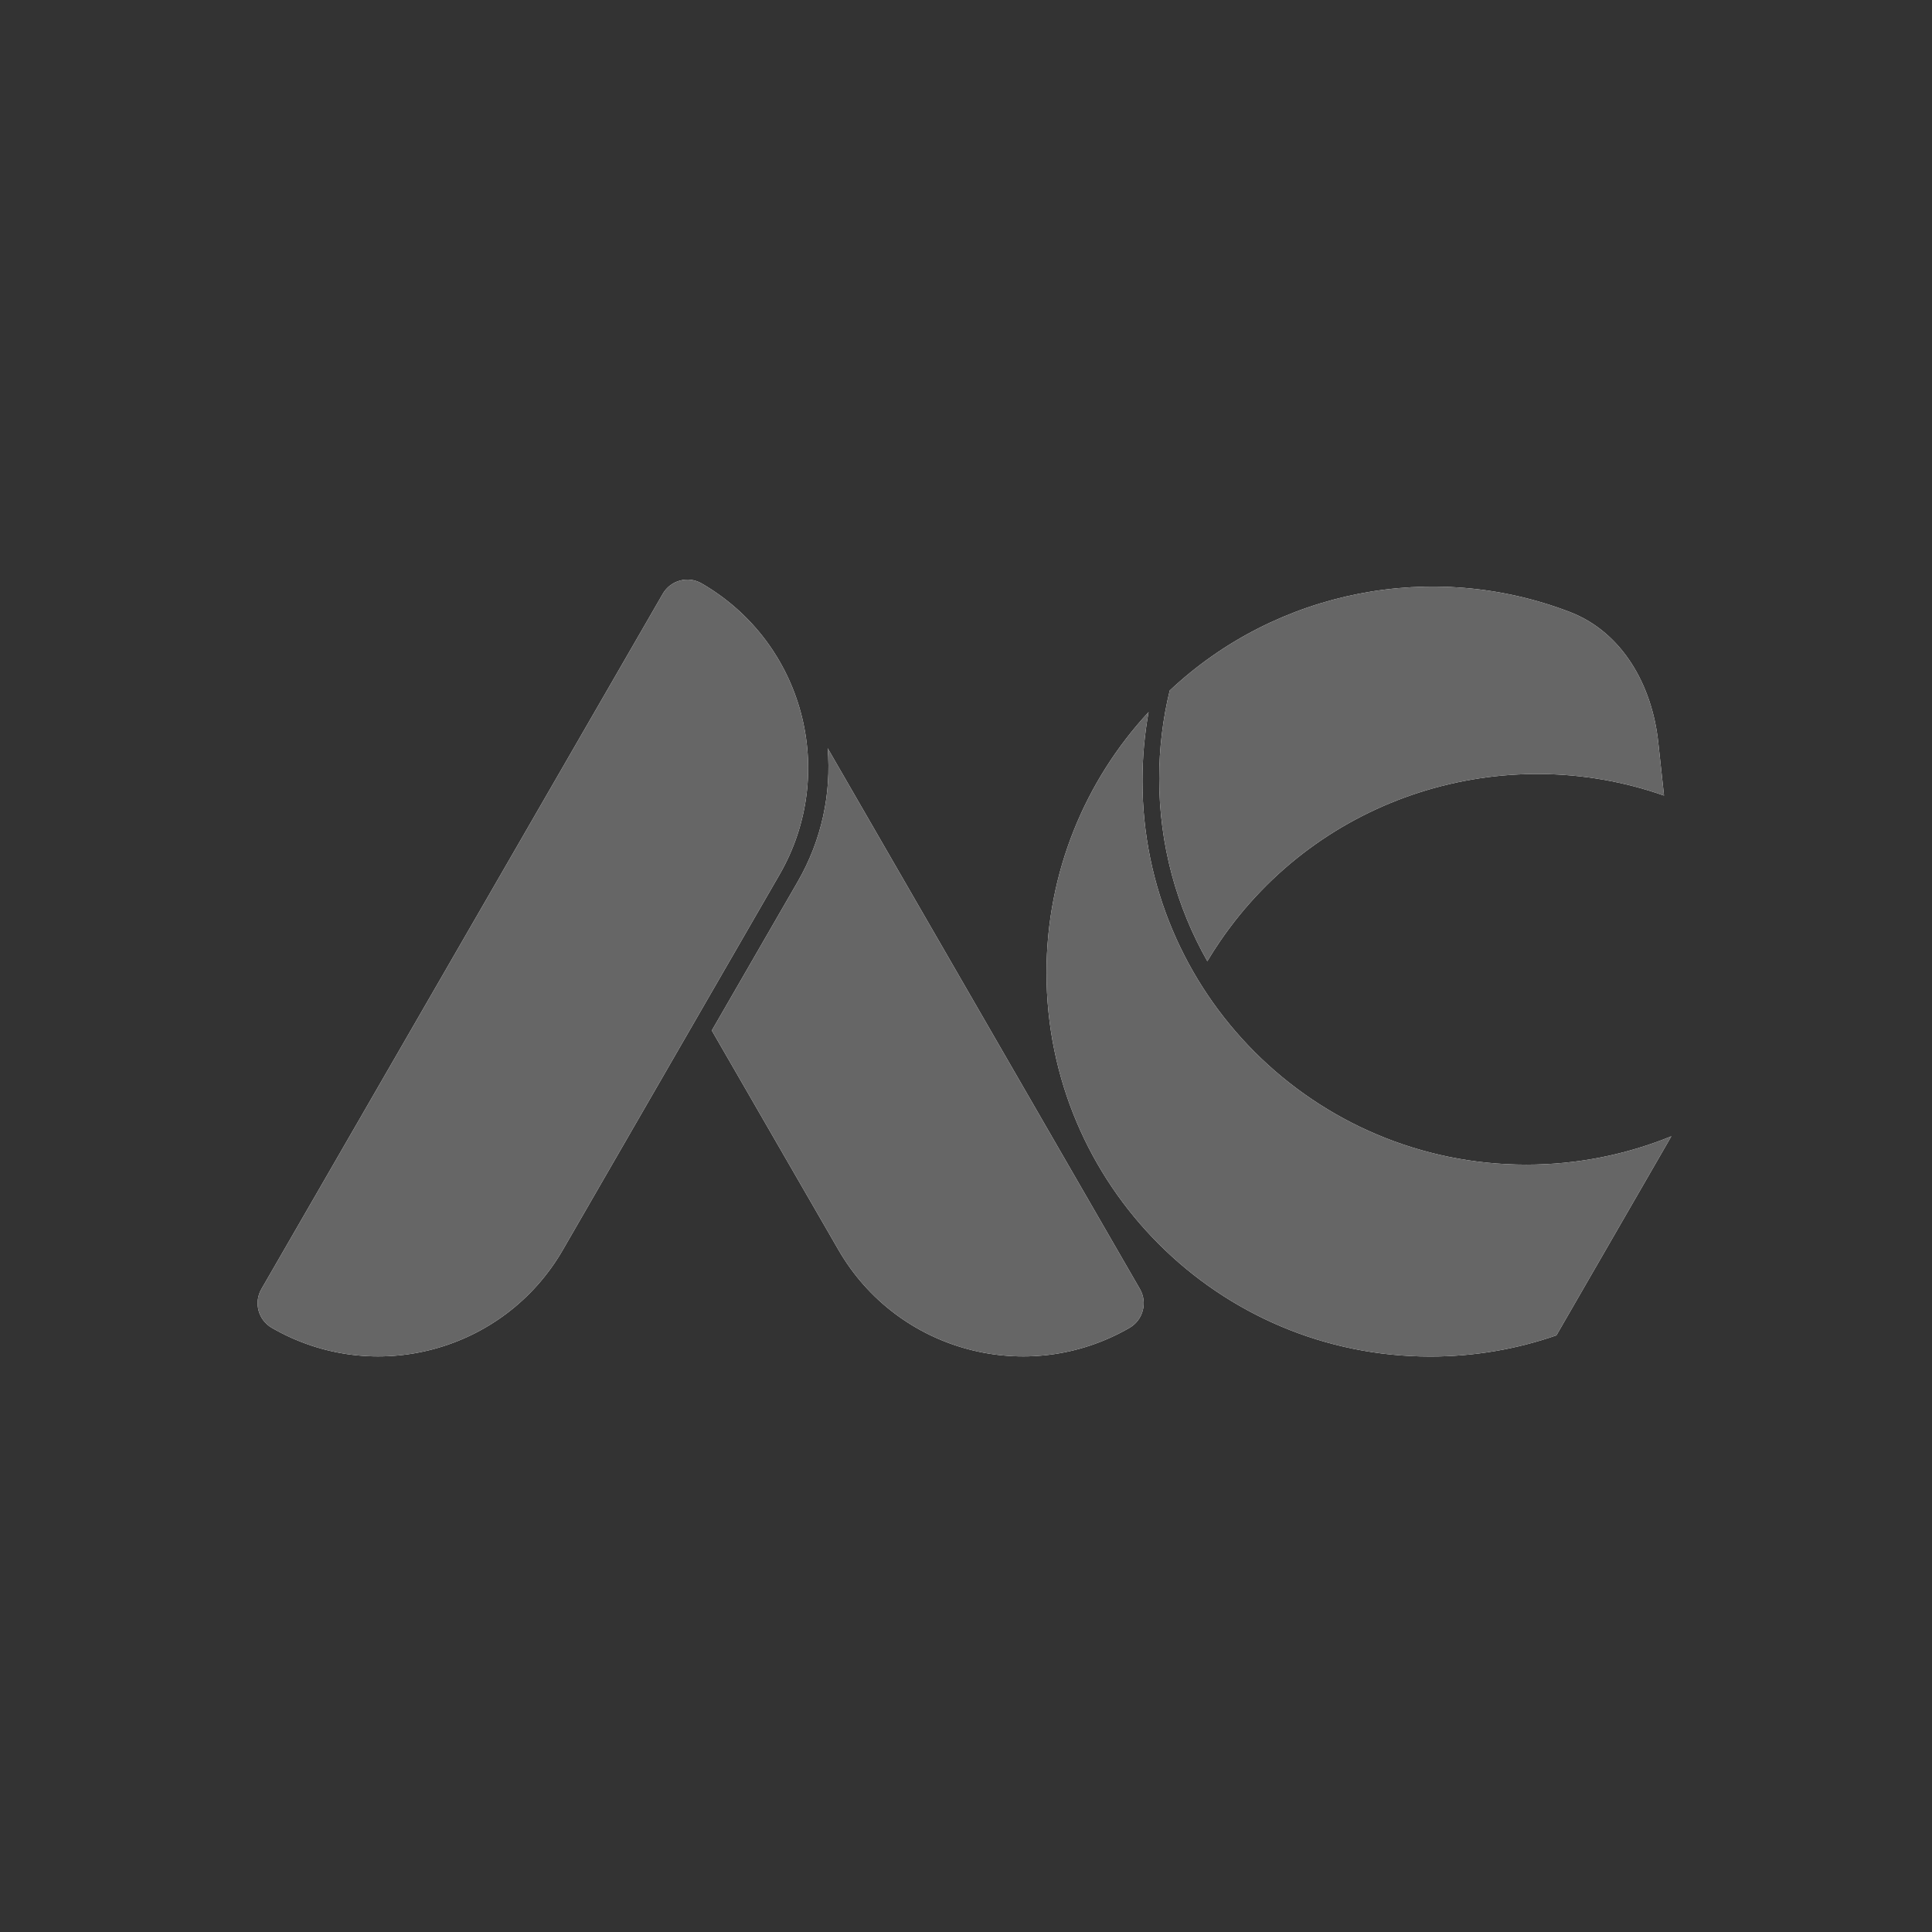
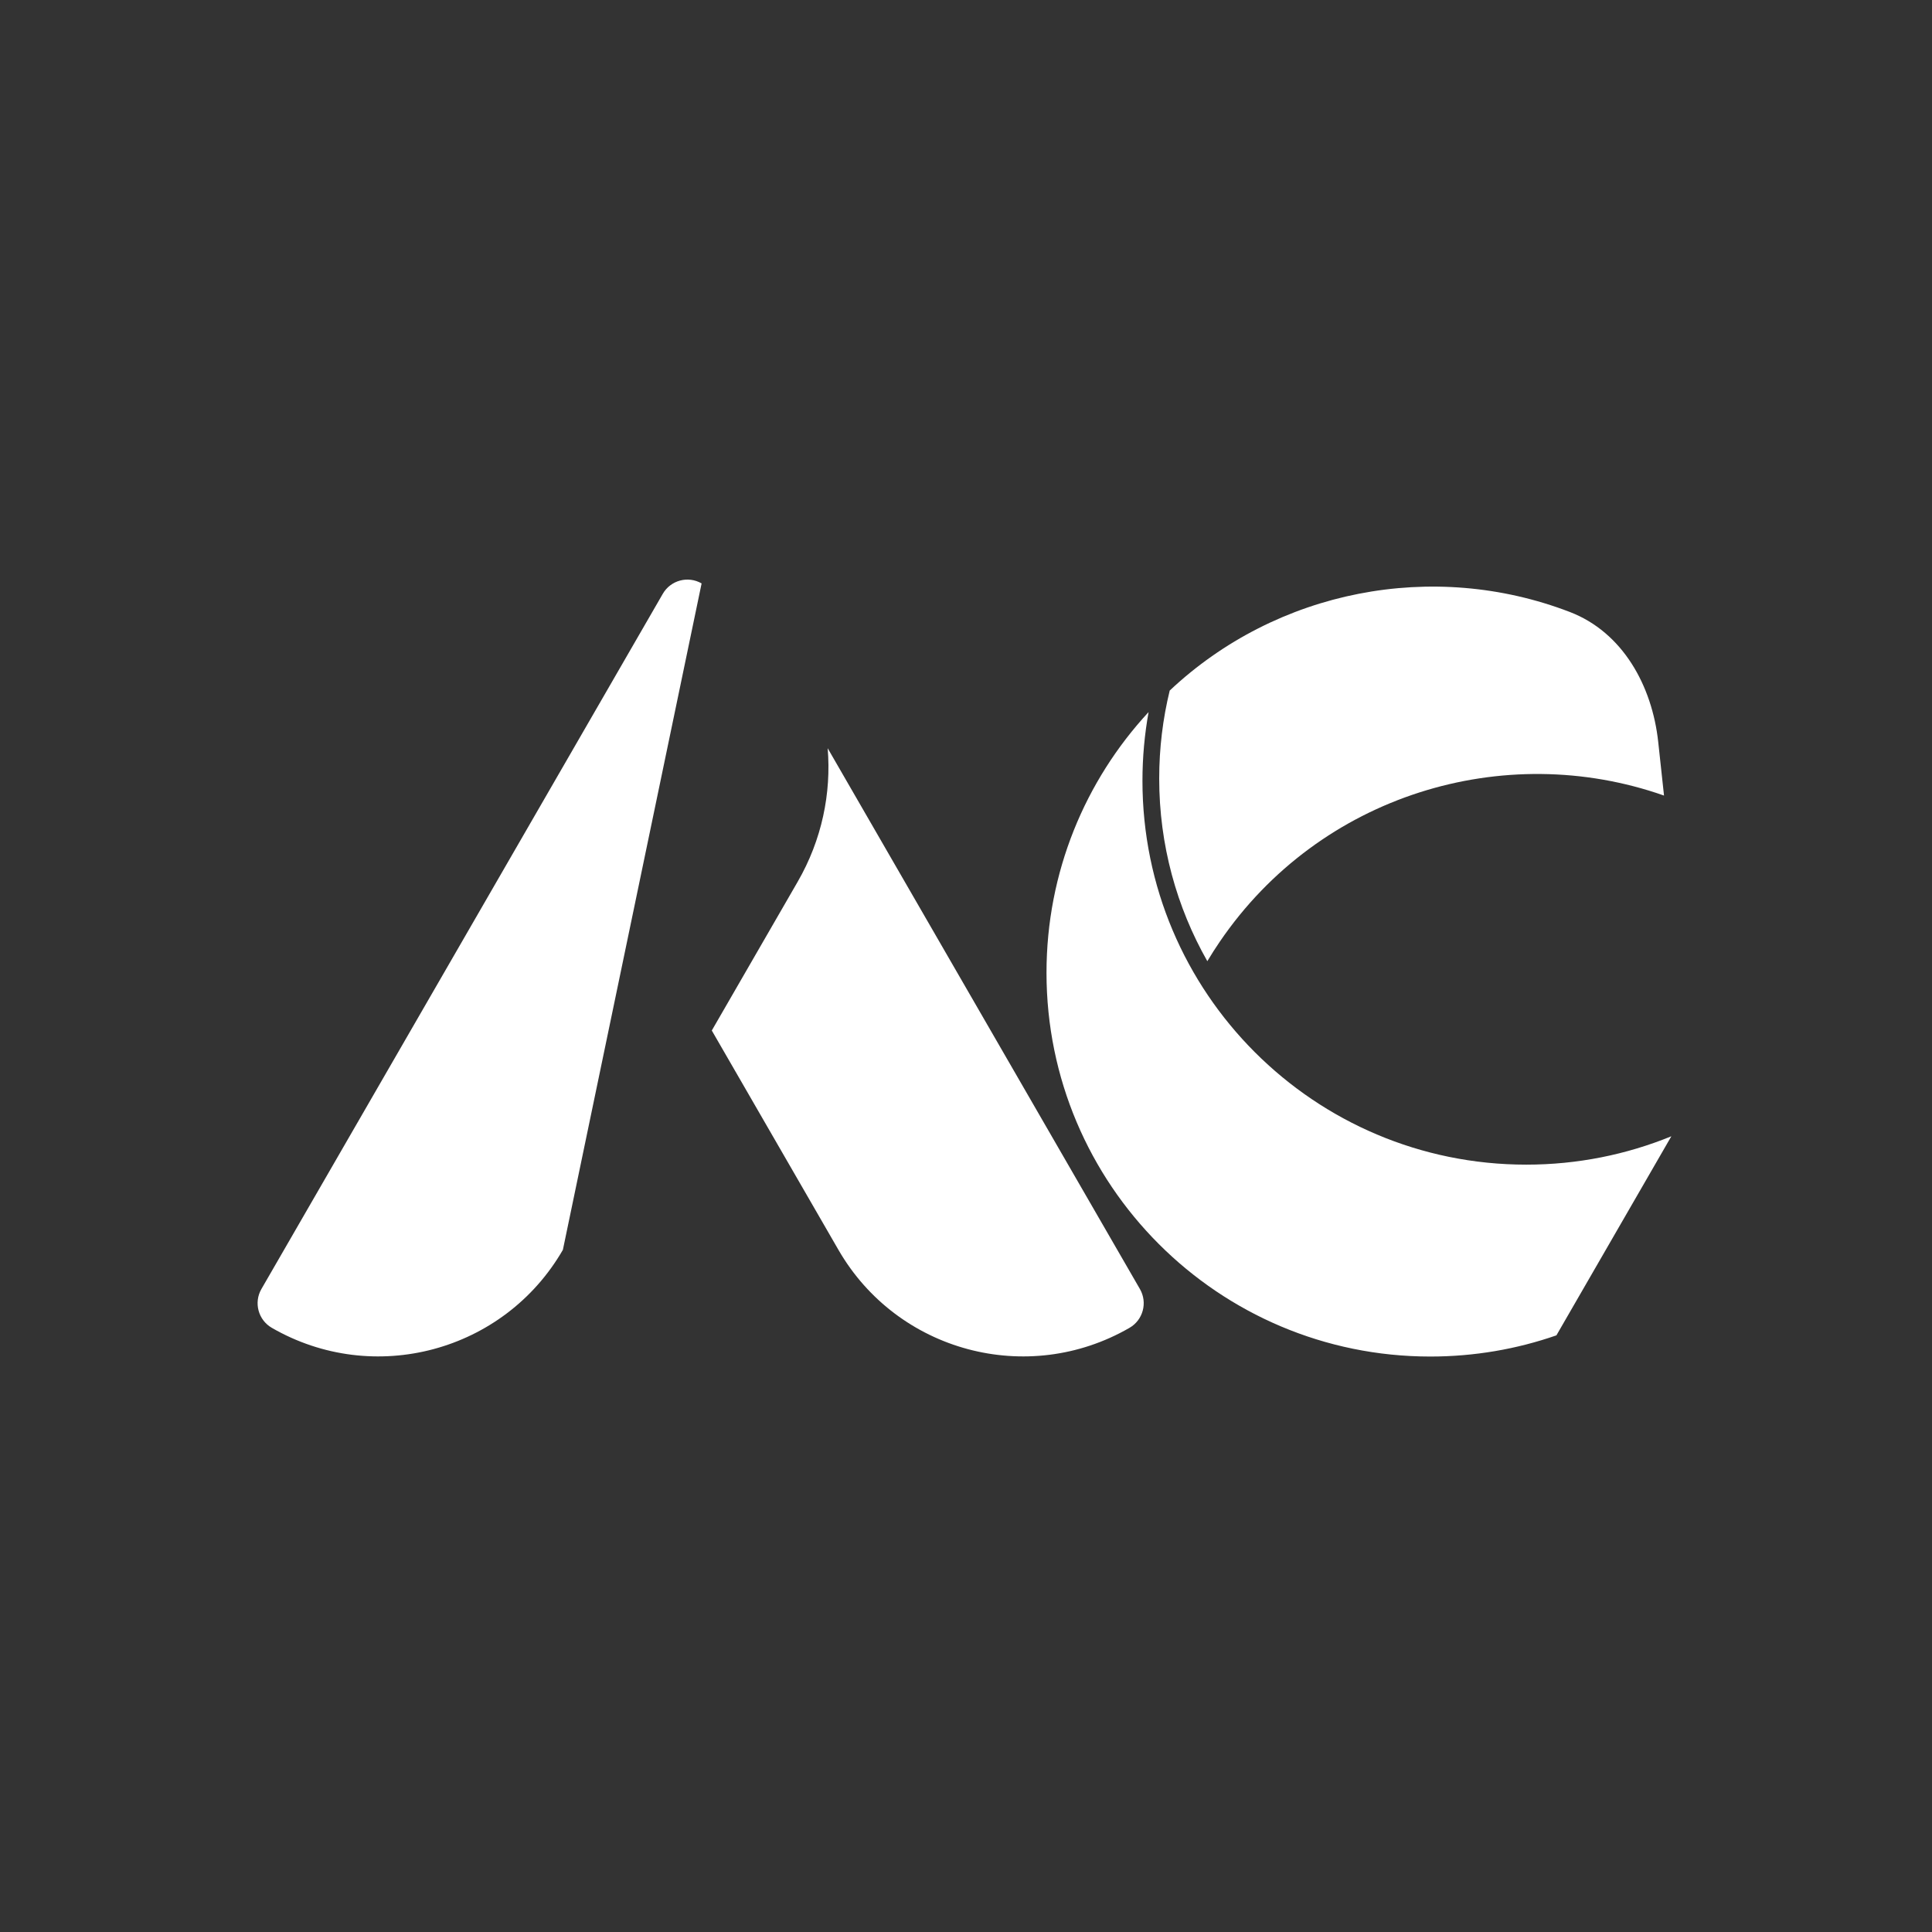
<svg xmlns="http://www.w3.org/2000/svg" width="120" height="120" viewBox="0 0 120 120" fill="none">
  <rect x="0" y="0" width="120" height="120" fill="#333333" stroke="none" />
-   <path fill-rule="evenodd" clip-rule="evenodd" d="M16.883 82.474C16.039 81.986 15.749 80.907 16.237 80.063L41.167 36.883C41.654 36.039 42.733 35.749 43.578 36.237C49.908 39.892 52.077 47.986 48.422 54.316L34.962 77.629C31.308 83.96 23.213 86.129 16.883 82.474ZM75.766 58.486C81.983 49.366 93.413 45.919 103.355 49.414L102.995 46.085C102.618 42.592 100.786 39.272 97.507 38.012C89.007 34.745 79.299 36.641 72.653 42.891C72.226 44.642 72 46.472 72 48.354C72 52.48 73.087 56.353 74.989 59.701C75.234 59.291 75.493 58.886 75.766 58.486ZM94.799 72.338C97.988 72.338 101.031 71.712 103.811 70.576L96.672 82.941C94.219 83.794 91.583 84.257 88.839 84.257C75.673 84.257 65 73.584 65 60.419C65 54.168 67.406 48.48 71.341 44.228C71.091 45.614 70.96 47.041 70.96 48.499C70.96 61.665 81.633 72.338 94.799 72.338ZM44.211 64.007L52.076 77.629C55.731 83.96 63.825 86.129 70.156 82.474C71 81.986 71.289 80.907 70.802 80.063L51.408 46.473C51.639 49.268 51.051 52.16 49.542 54.773L44.211 64.007Z" fill="white" />
-   <path fill-rule="evenodd" clip-rule="evenodd" d="M16.883 82.474C16.039 81.986 15.749 80.907 16.237 80.063L41.167 36.883C41.654 36.039 42.733 35.749 43.578 36.237C49.908 39.892 52.077 47.986 48.422 54.316L34.962 77.629C31.308 83.96 23.213 86.129 16.883 82.474ZM75.766 58.486C81.983 49.366 93.413 45.919 103.355 49.414L102.995 46.085C102.618 42.592 100.786 39.272 97.507 38.012C89.007 34.745 79.299 36.641 72.653 42.891C72.226 44.642 72 46.472 72 48.354C72 52.48 73.087 56.353 74.989 59.701C75.234 59.291 75.493 58.886 75.766 58.486ZM94.799 72.338C97.988 72.338 101.031 71.712 103.811 70.576L96.672 82.941C94.219 83.794 91.583 84.257 88.839 84.257C75.673 84.257 65 73.584 65 60.419C65 54.168 67.406 48.48 71.341 44.228C71.091 45.614 70.96 47.041 70.96 48.499C70.96 61.665 81.633 72.338 94.799 72.338ZM44.211 64.007L52.076 77.629C55.731 83.96 63.825 86.129 70.156 82.474C71 81.986 71.289 80.907 70.802 80.063L51.408 46.473C51.639 49.268 51.051 52.16 49.542 54.773L44.211 64.007Z" fill="#666666" />
+   <path fill-rule="evenodd" clip-rule="evenodd" d="M16.883 82.474C16.039 81.986 15.749 80.907 16.237 80.063L41.167 36.883C41.654 36.039 42.733 35.749 43.578 36.237L34.962 77.629C31.308 83.96 23.213 86.129 16.883 82.474ZM75.766 58.486C81.983 49.366 93.413 45.919 103.355 49.414L102.995 46.085C102.618 42.592 100.786 39.272 97.507 38.012C89.007 34.745 79.299 36.641 72.653 42.891C72.226 44.642 72 46.472 72 48.354C72 52.48 73.087 56.353 74.989 59.701C75.234 59.291 75.493 58.886 75.766 58.486ZM94.799 72.338C97.988 72.338 101.031 71.712 103.811 70.576L96.672 82.941C94.219 83.794 91.583 84.257 88.839 84.257C75.673 84.257 65 73.584 65 60.419C65 54.168 67.406 48.48 71.341 44.228C71.091 45.614 70.96 47.041 70.96 48.499C70.96 61.665 81.633 72.338 94.799 72.338ZM44.211 64.007L52.076 77.629C55.731 83.96 63.825 86.129 70.156 82.474C71 81.986 71.289 80.907 70.802 80.063L51.408 46.473C51.639 49.268 51.051 52.16 49.542 54.773L44.211 64.007Z" fill="white" />
</svg>